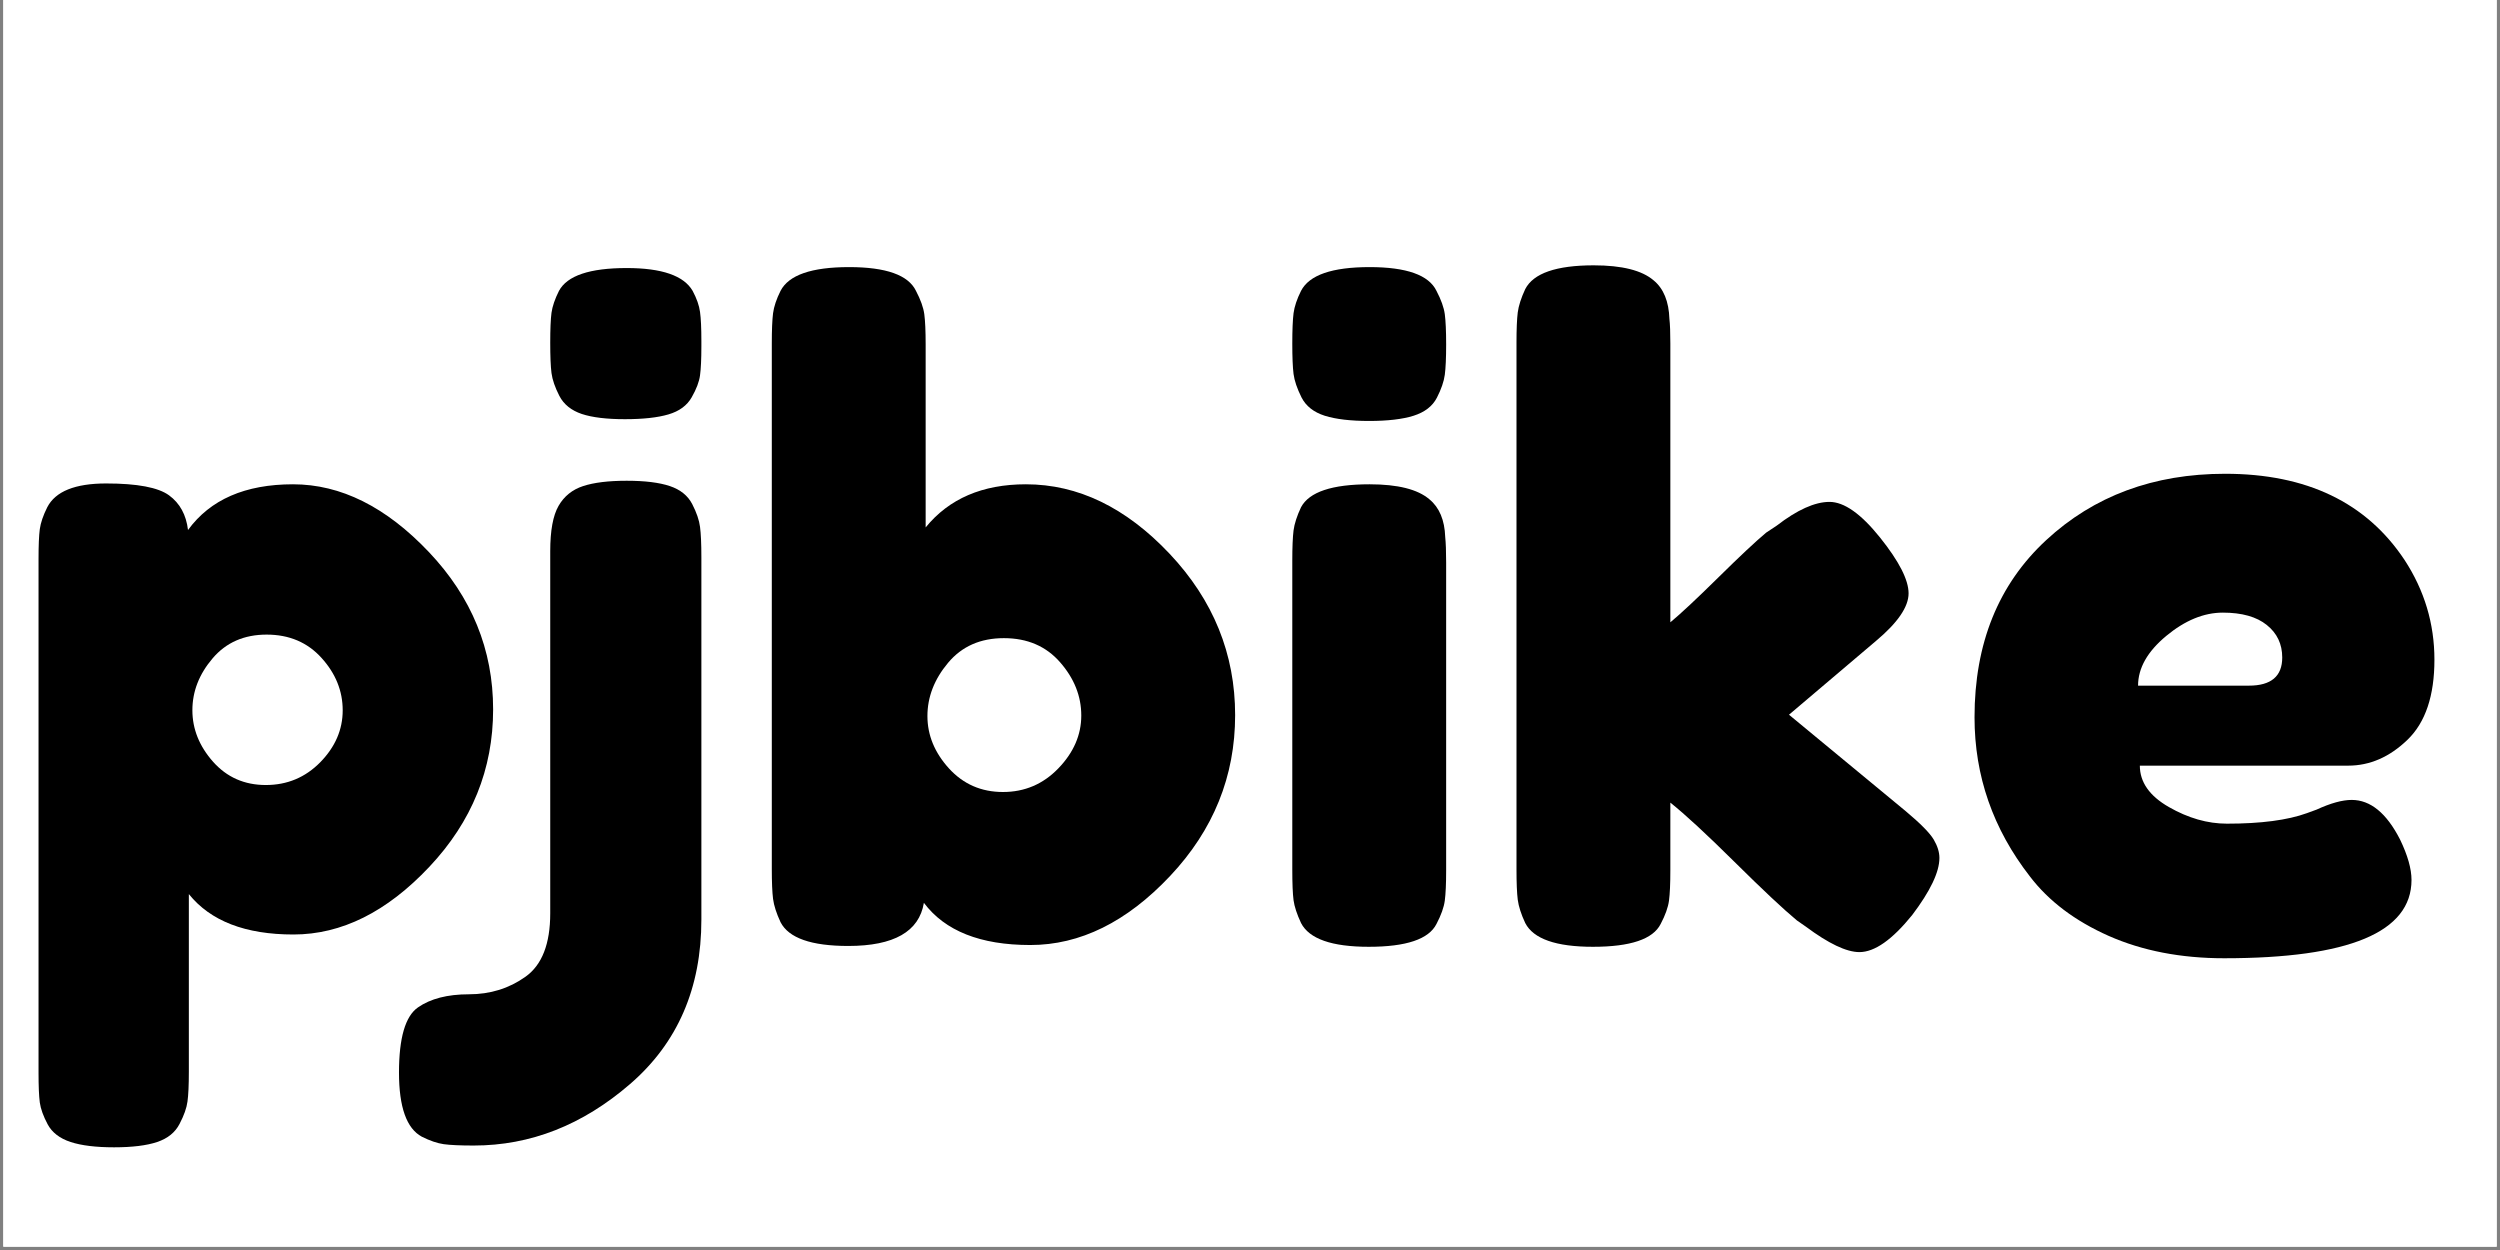
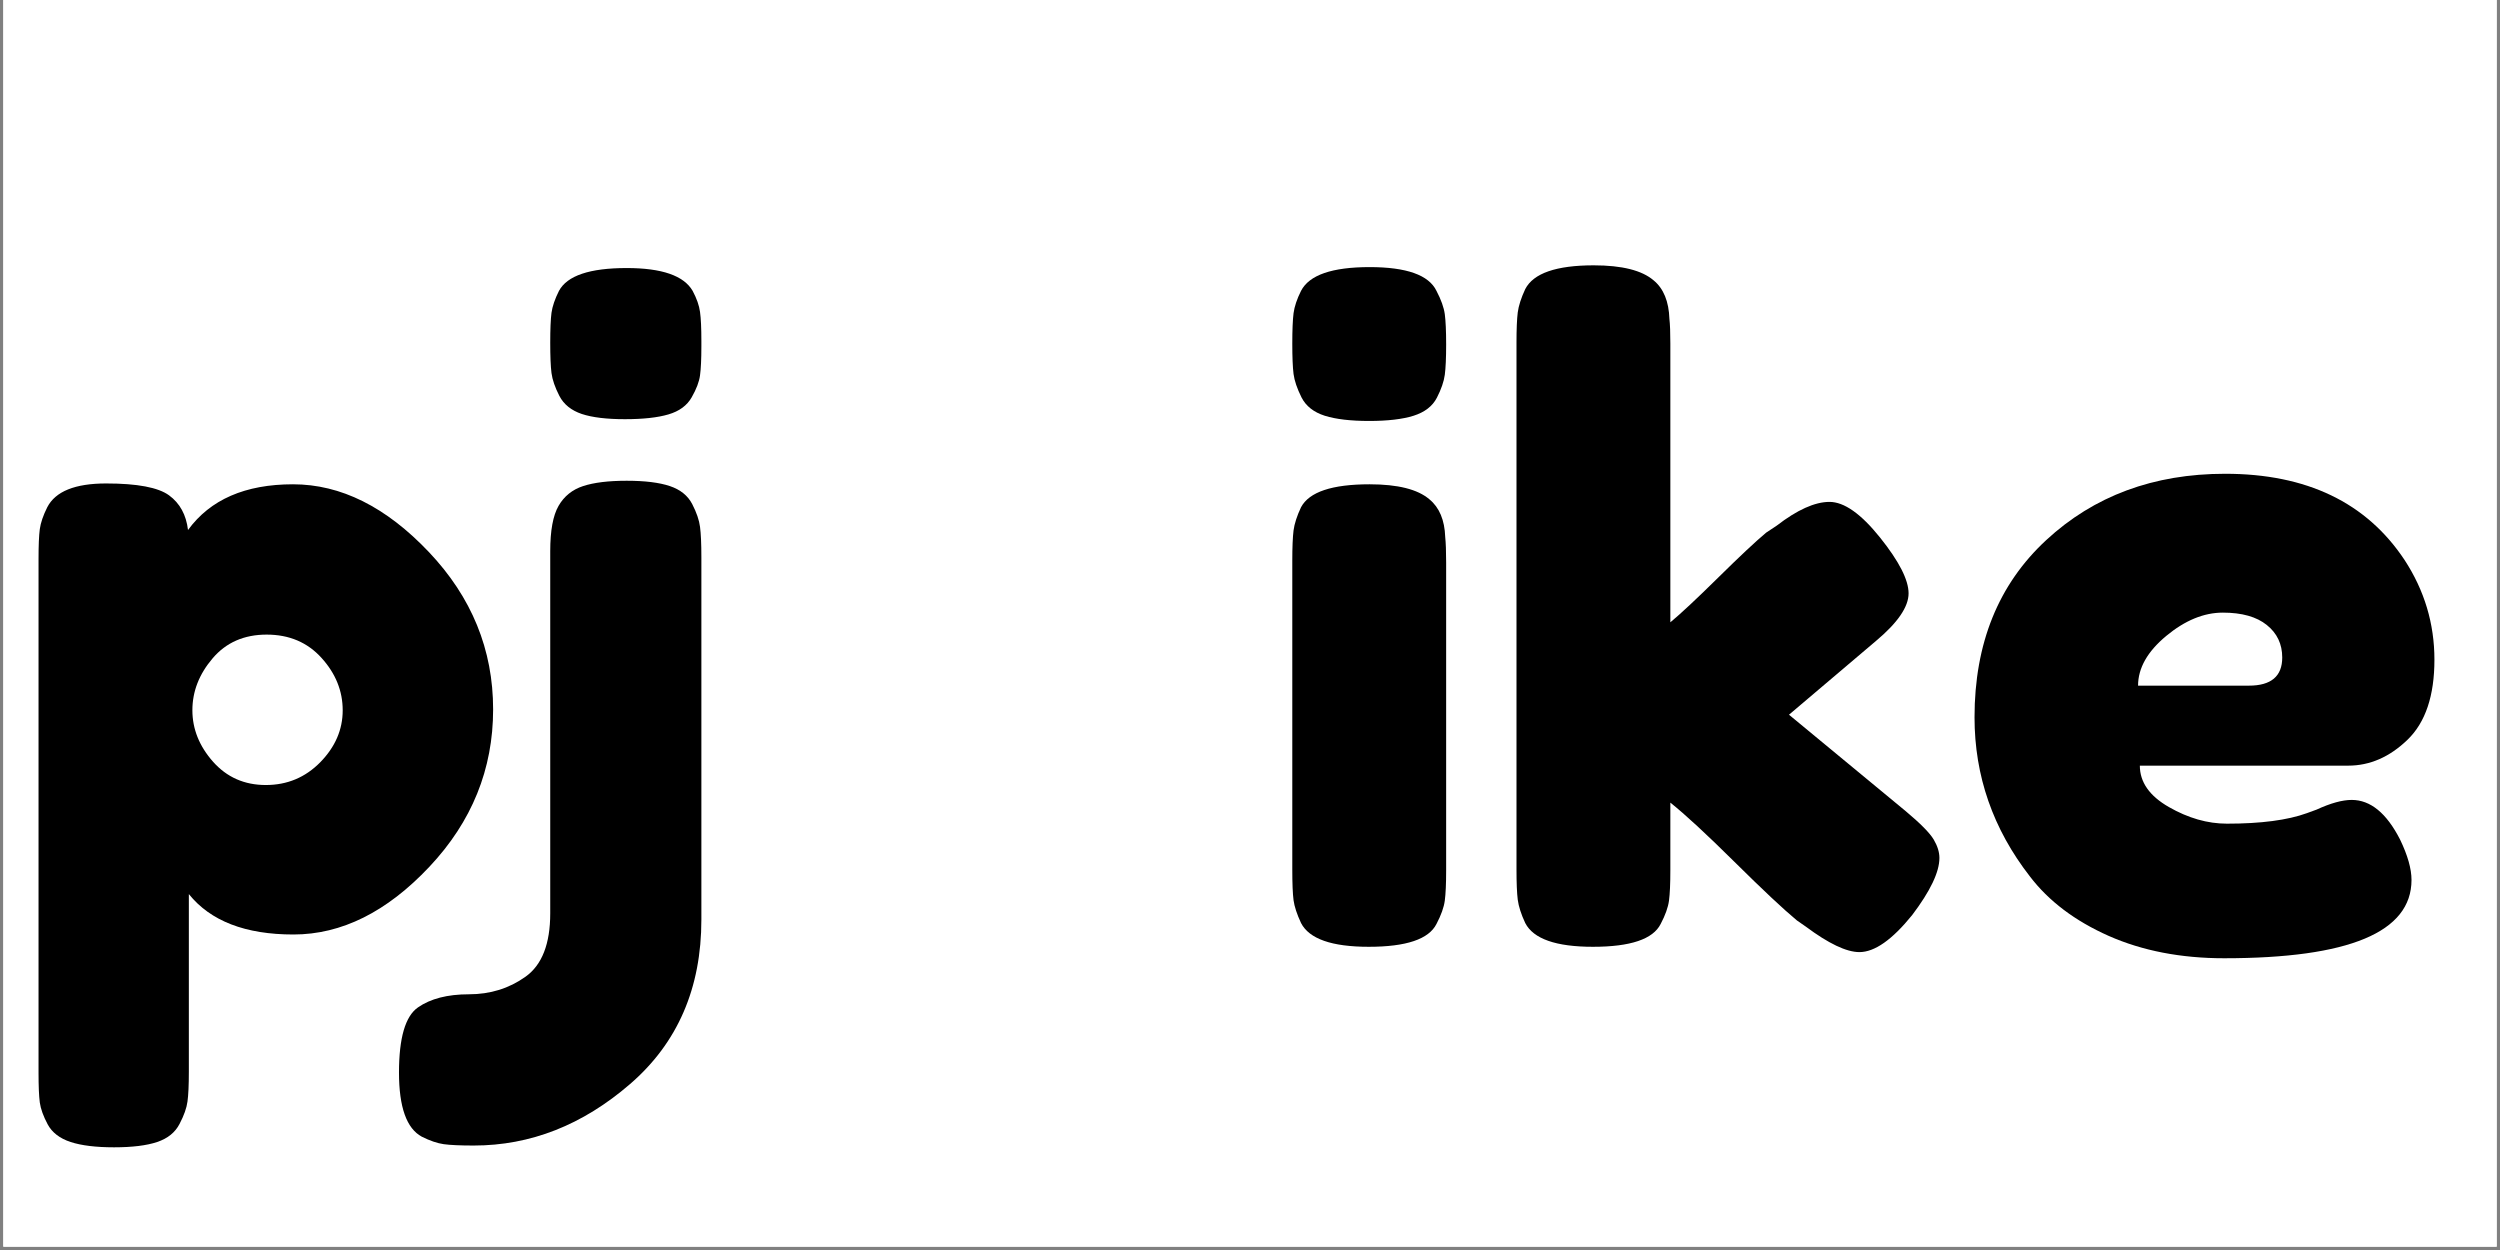
<svg xmlns="http://www.w3.org/2000/svg" width="500" zoomAndPan="magnify" viewBox="0 0 375 187.5" height="250" preserveAspectRatio="xMidYMid meet" version="1.0">
  <rect x="0" y="0" width="375" height="187.5" fill="#808080" stroke="none" />
  <defs>
    <g />
    <clipPath id="8d5c859a4c">
      <path d="M 0.5 0 L 374.5 0 L 374.5 187 L 0.5 187 Z M 0.5 0 " clip-rule="nonzero" />
    </clipPath>
  </defs>
  <g clip-path="url(#8d5c859a4c)">
    <path fill="#ffffff" d="M 0.5 0 L 374.5 0 L 374.5 187 L 0.5 187 Z M 0.5 0 " fill-opacity="1" fill-rule="nonzero" />
    <path fill="#ffffff" d="M 0.5 0 L 374.5 0 L 374.5 187 L 0.5 187 Z M 0.5 0 " fill-opacity="1" fill-rule="nonzero" />
  </g>
  <g fill="#000000" fill-opacity="1">
    <g transform="translate(0.499, 142.019)">
      <g>
        <path d="M 5.281 18.859 L 5.281 -58.156 C 5.281 -60.188 5.344 -61.68 5.469 -62.641 C 5.602 -63.609 5.977 -64.707 6.594 -65.938 C 7.82 -68.312 10.766 -69.5 15.422 -69.5 C 20.086 -69.5 23.234 -68.906 24.859 -67.719 C 26.484 -66.531 27.43 -64.797 27.703 -62.516 C 31.035 -67.086 36.285 -69.375 43.453 -69.375 C 50.617 -69.375 57.41 -65.988 63.828 -59.219 C 70.254 -52.445 73.469 -44.578 73.469 -35.609 C 73.469 -26.641 70.281 -18.77 63.906 -12 C 57.531 -5.227 50.734 -1.844 43.516 -1.844 C 36.305 -1.844 31.078 -3.863 27.828 -7.906 L 27.828 18.734 C 27.828 20.754 27.758 22.242 27.625 23.203 C 27.5 24.172 27.102 25.289 26.438 26.562 C 25.781 27.844 24.66 28.75 23.078 29.281 C 21.492 29.812 19.336 30.078 16.609 30.078 C 13.891 30.078 11.719 29.812 10.094 29.281 C 8.469 28.75 7.32 27.867 6.656 26.641 C 6 25.41 5.602 24.312 5.469 23.344 C 5.344 22.375 5.281 20.879 5.281 18.859 Z M 31.391 -43.266 C 29.367 -40.891 28.359 -38.297 28.359 -35.484 C 28.359 -32.672 29.391 -30.098 31.453 -27.766 C 33.523 -25.43 36.164 -24.266 39.375 -24.266 C 42.582 -24.266 45.305 -25.406 47.547 -27.688 C 49.785 -29.977 50.906 -32.57 50.906 -35.469 C 50.906 -38.375 49.848 -40.992 47.734 -43.328 C 45.629 -45.66 42.883 -46.828 39.5 -46.828 C 36.113 -46.828 33.41 -45.641 31.391 -43.266 Z M 31.391 -43.266 " />
      </g>
    </g>
  </g>
  <g fill="#000000" fill-opacity="1">
    <g transform="translate(77.254, 142.019)">
      <g>
        <path d="M 23.016 -79.859 C 21.391 -79.379 19.211 -79.141 16.484 -79.141 C 13.754 -79.141 11.598 -79.398 10.016 -79.922 C 8.441 -80.453 7.32 -81.352 6.656 -82.625 C 6 -83.906 5.602 -85.051 5.469 -86.062 C 5.344 -87.07 5.281 -88.586 5.281 -90.609 C 5.281 -92.629 5.344 -94.125 5.469 -95.094 C 5.602 -96.062 5.977 -97.16 6.594 -98.391 C 7.82 -100.672 11.207 -101.812 16.75 -101.812 C 22.02 -101.812 25.316 -100.672 26.641 -98.391 C 27.254 -97.242 27.625 -96.188 27.75 -95.219 C 27.883 -94.258 27.953 -92.812 27.953 -90.875 L 27.953 -90.078 C 27.953 -88.141 27.883 -86.688 27.75 -85.719 C 27.625 -84.758 27.207 -83.66 26.5 -82.422 C 25.801 -81.191 24.641 -80.336 23.016 -79.859 Z M 10.219 -69.109 C 11.844 -69.641 14.02 -69.906 16.75 -69.906 C 19.477 -69.906 21.633 -69.641 23.219 -69.109 C 24.801 -68.578 25.922 -67.676 26.578 -66.406 C 27.234 -65.133 27.625 -63.992 27.75 -62.984 C 27.883 -61.973 27.953 -60.453 27.953 -58.422 L 27.953 -4.094 C 27.953 6.195 24.391 14.422 17.266 20.578 C 10.148 26.734 2.328 29.812 -6.203 29.812 C -8.223 29.812 -9.719 29.742 -10.688 29.609 C -11.656 29.473 -12.754 29.098 -13.984 28.484 C -16.266 27.254 -17.406 24.047 -17.406 18.859 C -17.406 13.672 -16.457 10.414 -14.562 9.094 C -12.676 7.781 -10.129 7.125 -6.922 7.125 C -3.711 7.125 -0.879 6.242 1.578 4.484 C 4.047 2.723 5.281 -0.441 5.281 -5.016 L 5.281 -59.344 C 5.281 -62.426 5.695 -64.691 6.531 -66.141 C 7.363 -67.586 8.594 -68.578 10.219 -69.109 Z M 10.219 -69.109 " />
      </g>
    </g>
  </g>
  <g fill="#000000" fill-opacity="1">
    <g transform="translate(110.489, 142.019)">
      <g>
-         <path d="M 43.391 -69.375 C 51.211 -69.375 58.398 -65.898 64.953 -58.953 C 71.504 -52.004 74.781 -43.938 74.781 -34.75 C 74.781 -25.562 71.523 -17.516 65.016 -10.609 C 58.516 -3.711 51.523 -0.266 44.047 -0.266 C 36.578 -0.266 31.258 -2.375 28.094 -6.594 C 27.383 -2.281 23.602 -0.125 16.75 -0.125 C 11.207 -0.125 7.82 -1.312 6.594 -3.688 C 5.977 -5.008 5.602 -6.176 5.469 -7.188 C 5.344 -8.195 5.281 -9.711 5.281 -11.734 L 5.281 -90.484 C 5.281 -92.504 5.344 -94.02 5.469 -95.031 C 5.602 -96.039 5.977 -97.16 6.594 -98.391 C 7.82 -100.766 11.25 -101.953 16.875 -101.953 C 22.414 -101.953 25.758 -100.766 26.906 -98.391 C 27.602 -97.066 28.02 -95.898 28.156 -94.891 C 28.289 -93.879 28.359 -92.363 28.359 -90.344 L 28.359 -62.906 C 31.867 -67.219 36.879 -69.375 43.391 -69.375 Z M 31.844 -26.766 C 34 -24.398 36.703 -23.219 39.953 -23.219 C 43.211 -23.219 45.984 -24.398 48.266 -26.766 C 50.555 -29.141 51.703 -31.781 51.703 -34.688 C 51.703 -37.594 50.645 -40.254 48.531 -42.672 C 46.426 -45.086 43.613 -46.297 40.094 -46.297 C 36.57 -46.297 33.781 -45.062 31.719 -42.594 C 29.656 -40.133 28.625 -37.473 28.625 -34.609 C 28.625 -31.754 29.695 -29.141 31.844 -26.766 Z M 31.844 -26.766 " />
-       </g>
+         </g>
    </g>
  </g>
  <g fill="#000000" fill-opacity="1">
    <g transform="translate(188.563, 142.019)">
      <g>
        <path d="M 5.281 -57.906 C 5.281 -59.926 5.344 -61.441 5.469 -62.453 C 5.602 -63.461 5.977 -64.625 6.594 -65.938 C 7.82 -68.227 11.25 -69.375 16.875 -69.375 C 21.102 -69.375 24.094 -68.625 25.844 -67.125 C 27.344 -65.895 28.133 -64.008 28.219 -61.469 C 28.312 -60.582 28.359 -59.305 28.359 -57.641 L 28.359 -11.469 C 28.359 -9.445 28.289 -7.93 28.156 -6.922 C 28.02 -5.91 27.602 -4.742 26.906 -3.422 C 25.758 -1.141 22.375 0 16.75 0 C 11.207 0 7.82 -1.188 6.594 -3.562 C 5.977 -4.883 5.602 -6.023 5.469 -6.984 C 5.344 -7.953 5.281 -9.492 5.281 -11.609 Z M 26.969 -82.359 C 26.312 -81.086 25.145 -80.188 23.469 -79.656 C 21.801 -79.133 19.582 -78.875 16.812 -78.875 C 14.039 -78.875 11.82 -79.133 10.156 -79.656 C 8.488 -80.188 7.32 -81.109 6.656 -82.422 C 6 -83.742 5.602 -84.91 5.469 -85.922 C 5.344 -86.93 5.281 -88.445 5.281 -90.469 C 5.281 -92.5 5.344 -94.02 5.469 -95.031 C 5.602 -96.039 5.977 -97.16 6.594 -98.391 C 7.82 -100.766 11.25 -101.953 16.875 -101.953 C 22.414 -101.953 25.758 -100.766 26.906 -98.391 C 27.602 -97.066 28.02 -95.898 28.156 -94.891 C 28.289 -93.879 28.359 -92.363 28.359 -90.344 C 28.359 -88.32 28.289 -86.805 28.156 -85.797 C 28.02 -84.785 27.625 -83.641 26.969 -82.359 Z M 26.969 -82.359 " />
      </g>
    </g>
  </g>
  <g fill="#000000" fill-opacity="1">
    <g transform="translate(222.193, 142.019)">
      <g>
        <path d="M 46.156 -34.812 L 63.703 -20.312 C 65.898 -18.469 67.285 -17.062 67.859 -16.094 C 68.43 -15.125 68.719 -14.203 68.719 -13.328 C 68.719 -11.211 67.352 -8.352 64.625 -4.75 C 61.633 -1.051 59 0.797 56.719 0.797 C 54.781 0.797 52.098 -0.477 48.672 -3.031 L 47.344 -3.953 C 45.32 -5.629 42.203 -8.555 37.984 -12.734 C 33.766 -16.91 30.555 -19.875 28.359 -21.625 L 28.359 -11.469 C 28.359 -9.445 28.289 -7.93 28.156 -6.922 C 28.02 -5.91 27.602 -4.742 26.906 -3.422 C 25.758 -1.141 22.375 0 16.75 0 C 11.207 0 7.82 -1.188 6.594 -3.562 C 5.977 -4.883 5.602 -6.051 5.469 -7.062 C 5.344 -8.07 5.281 -9.586 5.281 -11.609 L 5.281 -90.609 C 5.281 -92.629 5.344 -94.145 5.469 -95.156 C 5.602 -96.164 5.977 -97.332 6.594 -98.656 C 7.82 -101.031 11.25 -102.219 16.875 -102.219 C 21.102 -102.219 24.094 -101.469 25.844 -99.969 C 27.344 -98.738 28.133 -96.805 28.219 -94.172 C 28.312 -93.379 28.359 -92.148 28.359 -90.484 L 28.359 -48.672 C 29.941 -49.984 32.336 -52.223 35.547 -55.391 C 38.754 -58.555 41.148 -60.801 42.734 -62.125 L 44.312 -63.172 C 47.395 -65.547 50.035 -66.734 52.234 -66.734 C 54.43 -66.734 56.957 -64.953 59.812 -61.391 C 62.664 -57.828 64.094 -55.035 64.094 -53.016 C 64.094 -50.992 62.469 -48.617 59.219 -45.891 Z M 46.156 -34.812 " />
      </g>
    </g>
  </g>
  <g fill="#000000" fill-opacity="1">
    <g transform="translate(292.882, 142.019)">
      <g>
        <path d="M 72.281 -43.062 C 72.281 -37.656 70.938 -33.656 68.25 -31.062 C 65.57 -28.469 62.602 -27.172 59.344 -27.172 L 28.094 -27.172 C 28.094 -24.703 29.539 -22.633 32.438 -20.969 C 35.344 -19.301 38.25 -18.469 41.156 -18.469 C 46.25 -18.469 50.25 -18.992 53.156 -20.047 L 54.609 -20.578 C 56.711 -21.547 58.469 -22.031 59.875 -22.031 C 62.688 -22.031 65.102 -20.051 67.125 -16.094 C 68.27 -13.719 68.844 -11.695 68.844 -10.031 C 68.844 -2.195 59.477 1.719 40.75 1.719 C 34.25 1.719 28.469 0.598 23.406 -1.641 C 18.352 -3.891 14.422 -6.859 11.609 -10.547 C 6.066 -17.672 3.297 -25.629 3.297 -34.422 C 3.297 -45.504 6.879 -54.363 14.047 -61 C 21.211 -67.633 30.16 -70.953 40.891 -70.953 C 53.109 -70.953 62.078 -66.645 67.797 -58.031 C 70.785 -53.457 72.281 -48.469 72.281 -43.062 Z M 44.453 -39.172 C 47.785 -39.172 49.453 -40.578 49.453 -43.391 C 49.453 -45.41 48.68 -47.035 47.141 -48.266 C 45.609 -49.504 43.41 -50.125 40.547 -50.125 C 37.691 -50.125 34.859 -48.957 32.047 -46.625 C 29.234 -44.289 27.828 -41.805 27.828 -39.172 Z M 44.453 -39.172 " />
      </g>
    </g>
  </g>
</svg>